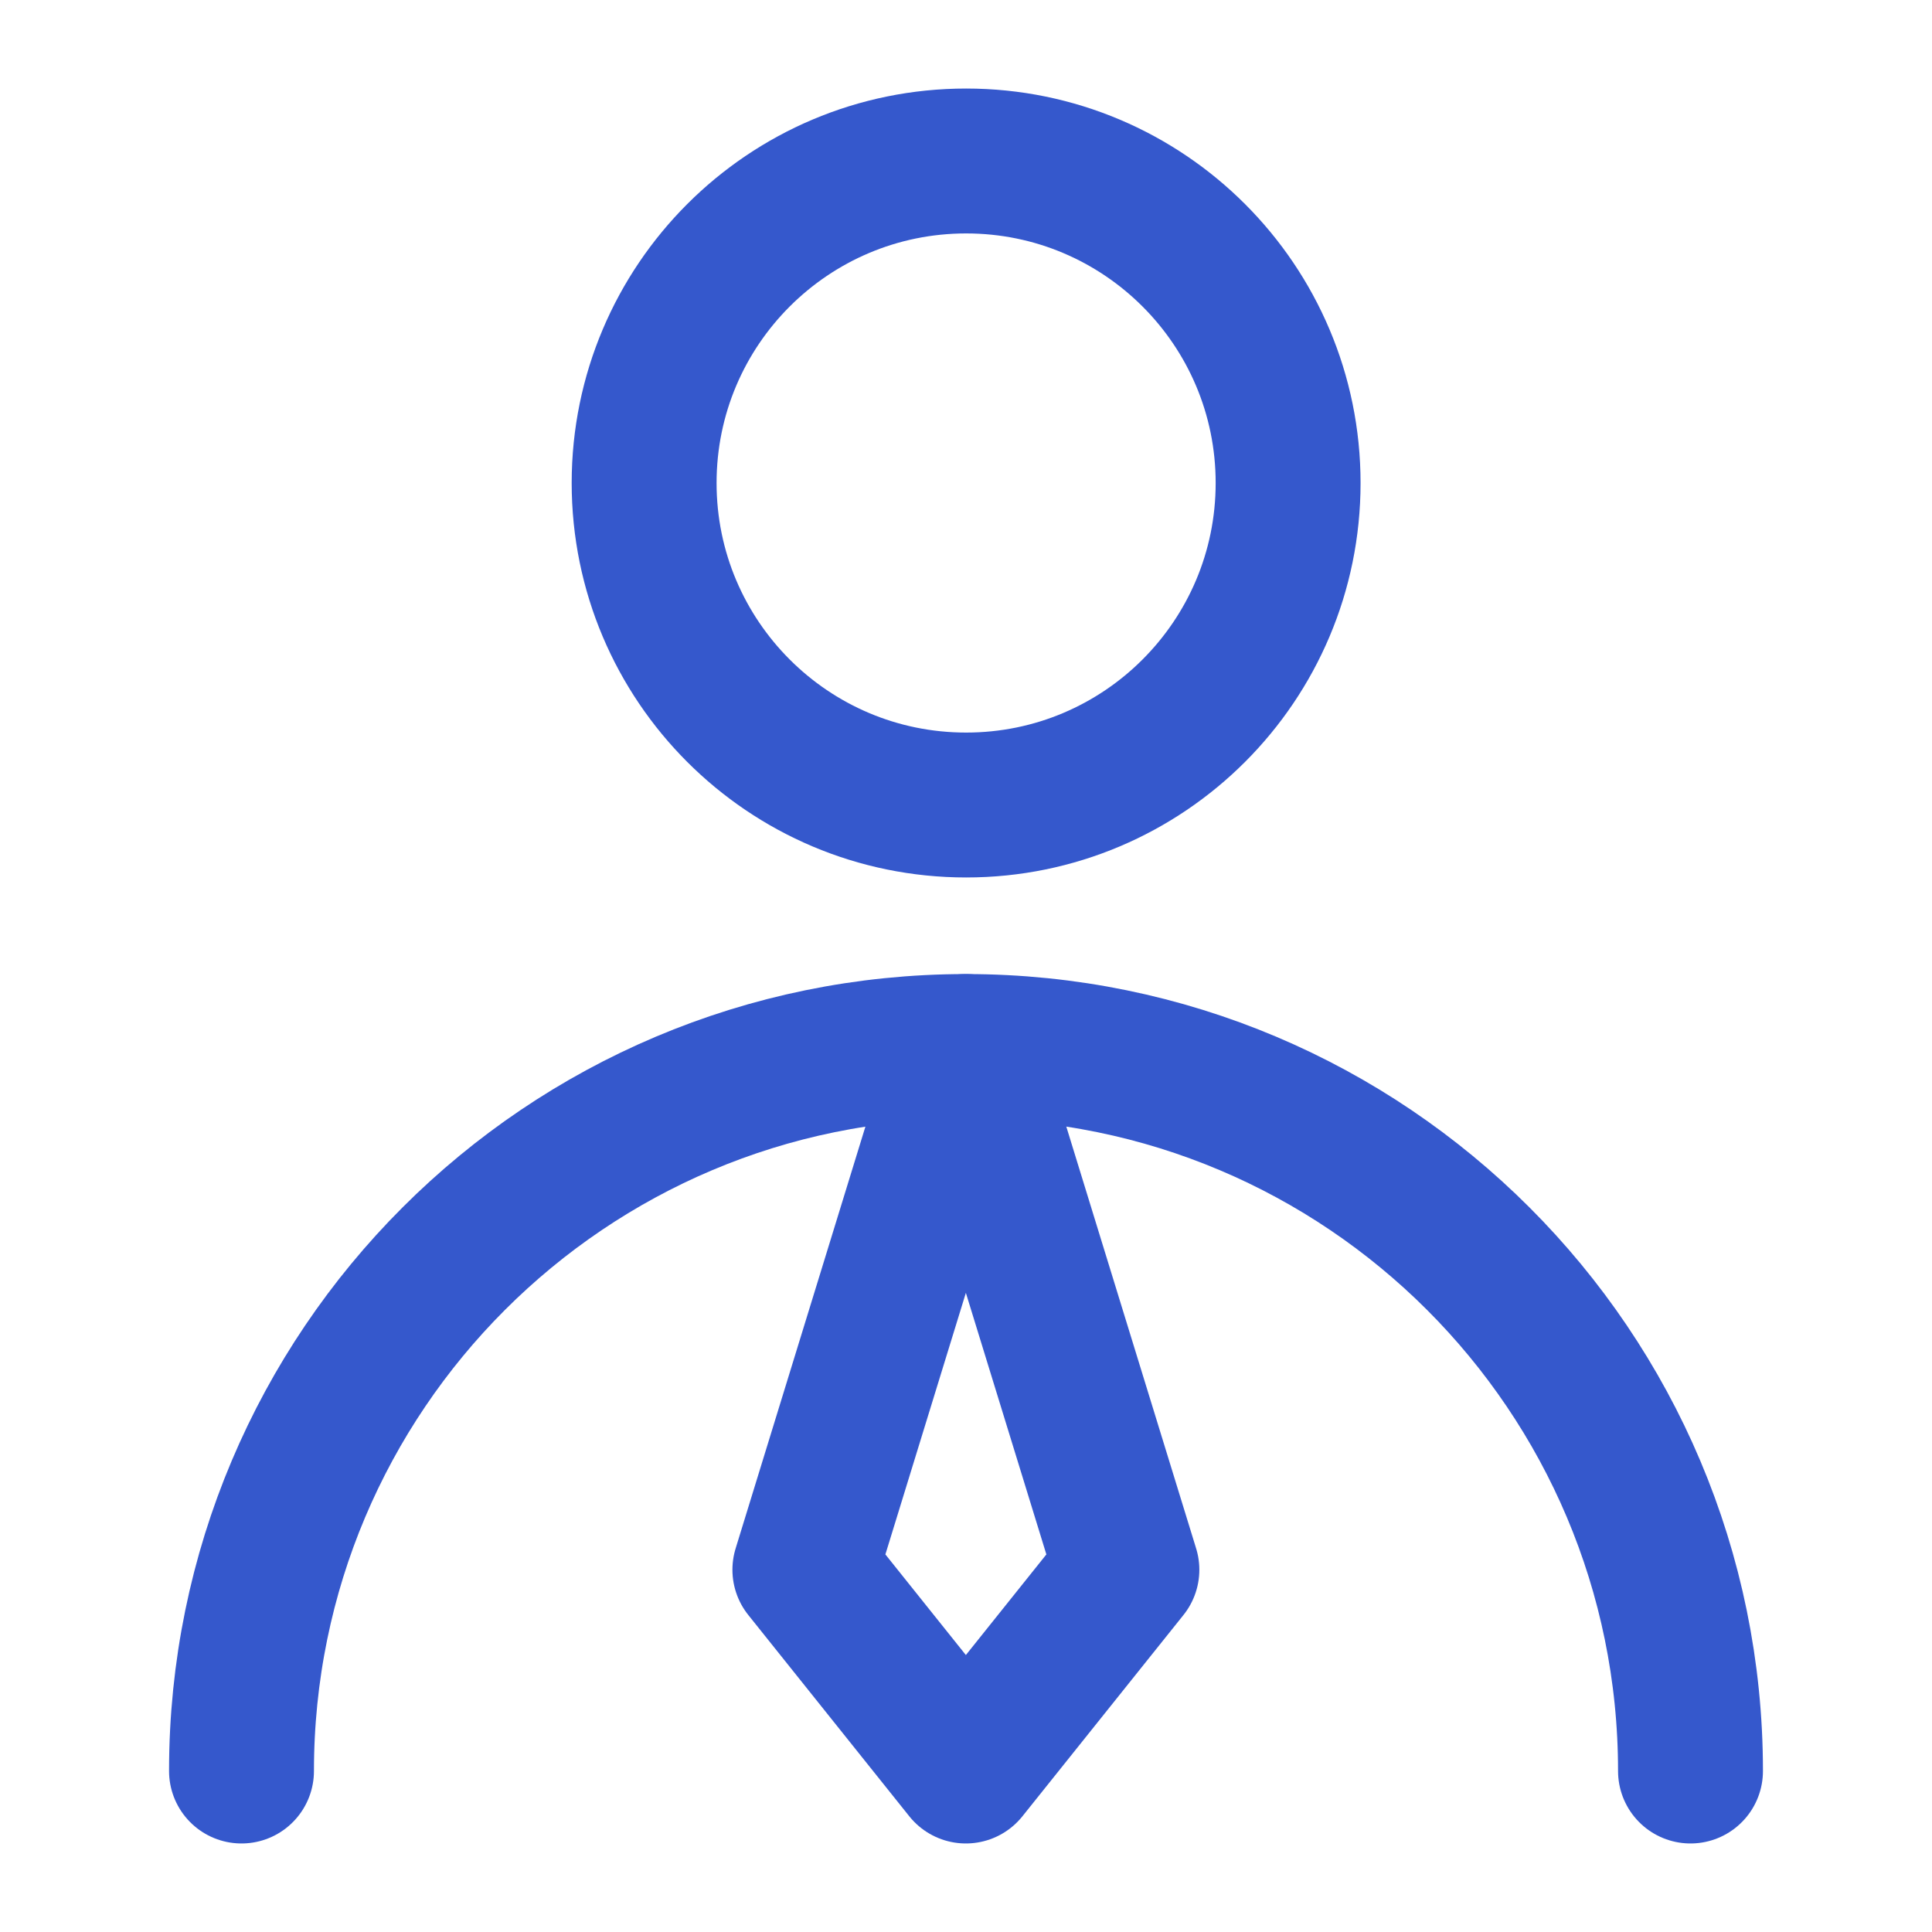
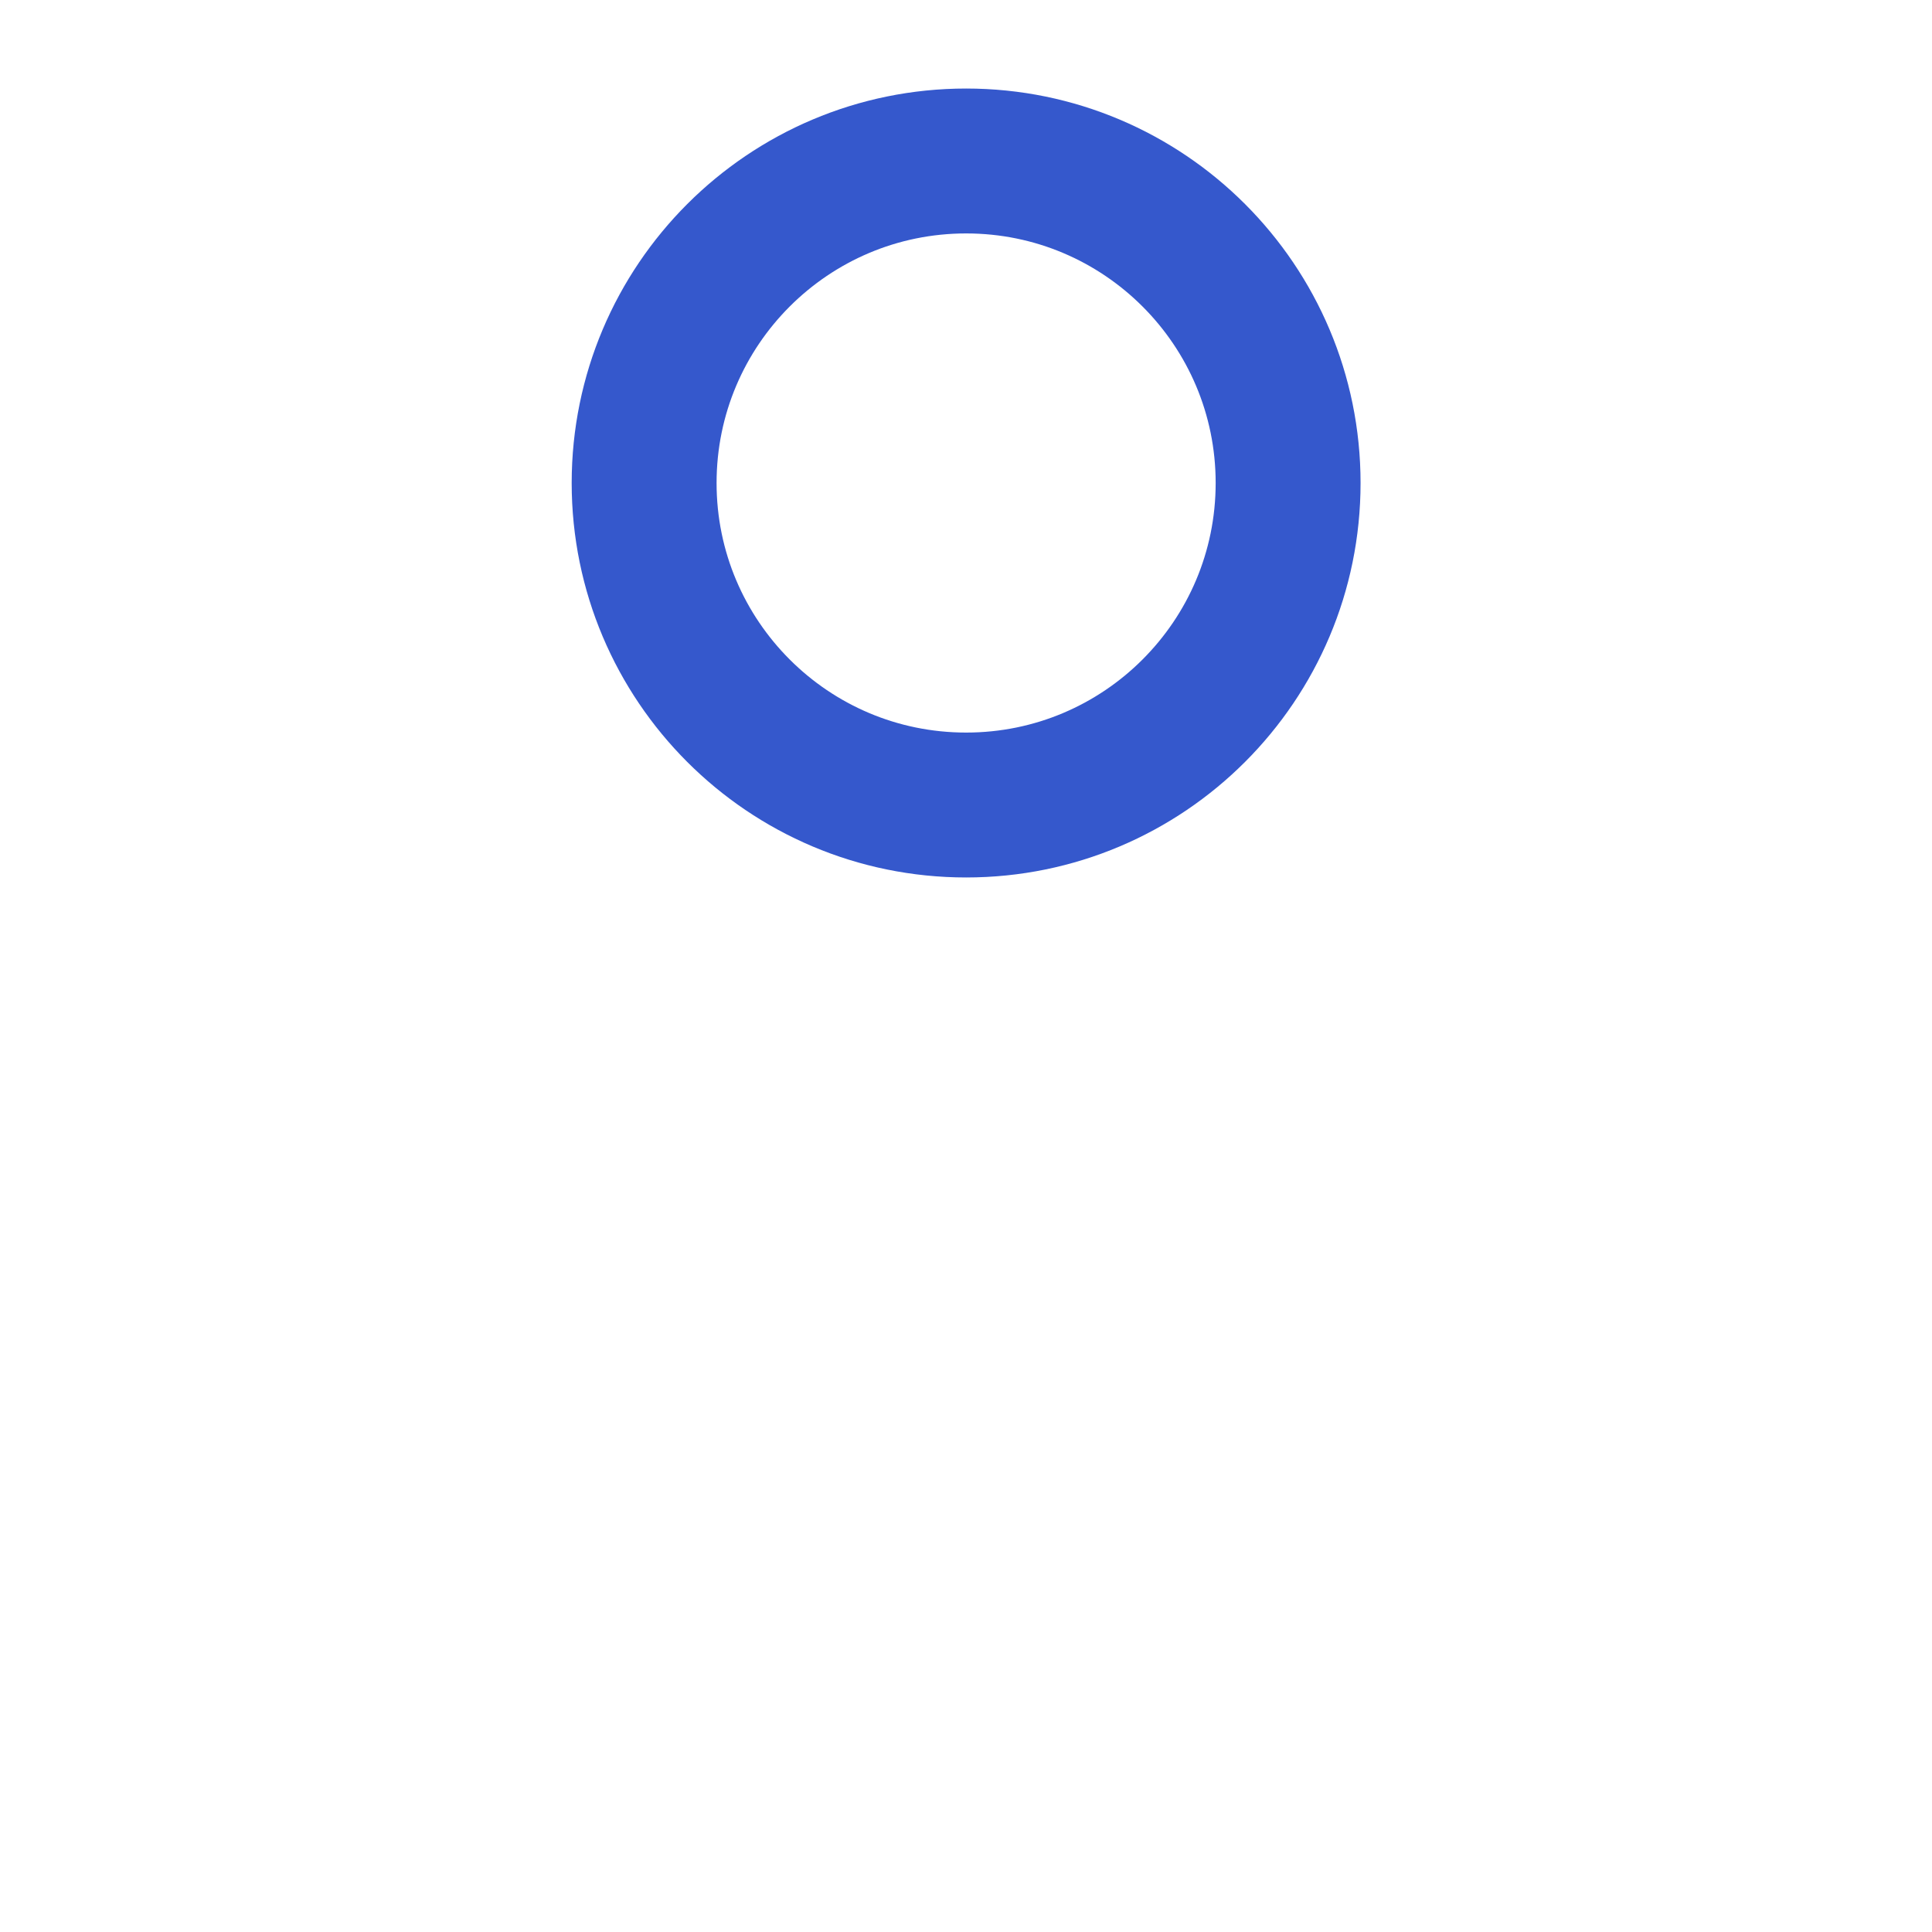
<svg xmlns="http://www.w3.org/2000/svg" width="40" height="40" viewBox="0 0 40 40" fill="none">
  <g id="Frame">
    <path id="Vector" d="M20.003 16.667C23.684 16.667 26.669 13.682 26.669 10C26.669 6.318 23.684 3.333 20.003 3.333C16.321 3.333 13.336 6.318 13.336 10C13.336 13.682 16.321 16.667 20.003 16.667Z" stroke="#3558CC" stroke-width="3" stroke-linecap="round" stroke-linejoin="round" />
-     <path id="Vector_2" d="M35 36.667C35 28.382 28.284 21.667 20 21.667C11.716 21.667 5 28.382 5 36.667" stroke="#3558CC" stroke-width="3" stroke-linecap="round" stroke-linejoin="round" />
-     <path id="Vector_3" d="M19.997 36.667L23.331 32.5L19.997 21.667L16.664 32.5L19.997 36.667Z" stroke="#3558CC" stroke-width="3" stroke-linecap="round" stroke-linejoin="round" />
  </g>
</svg>